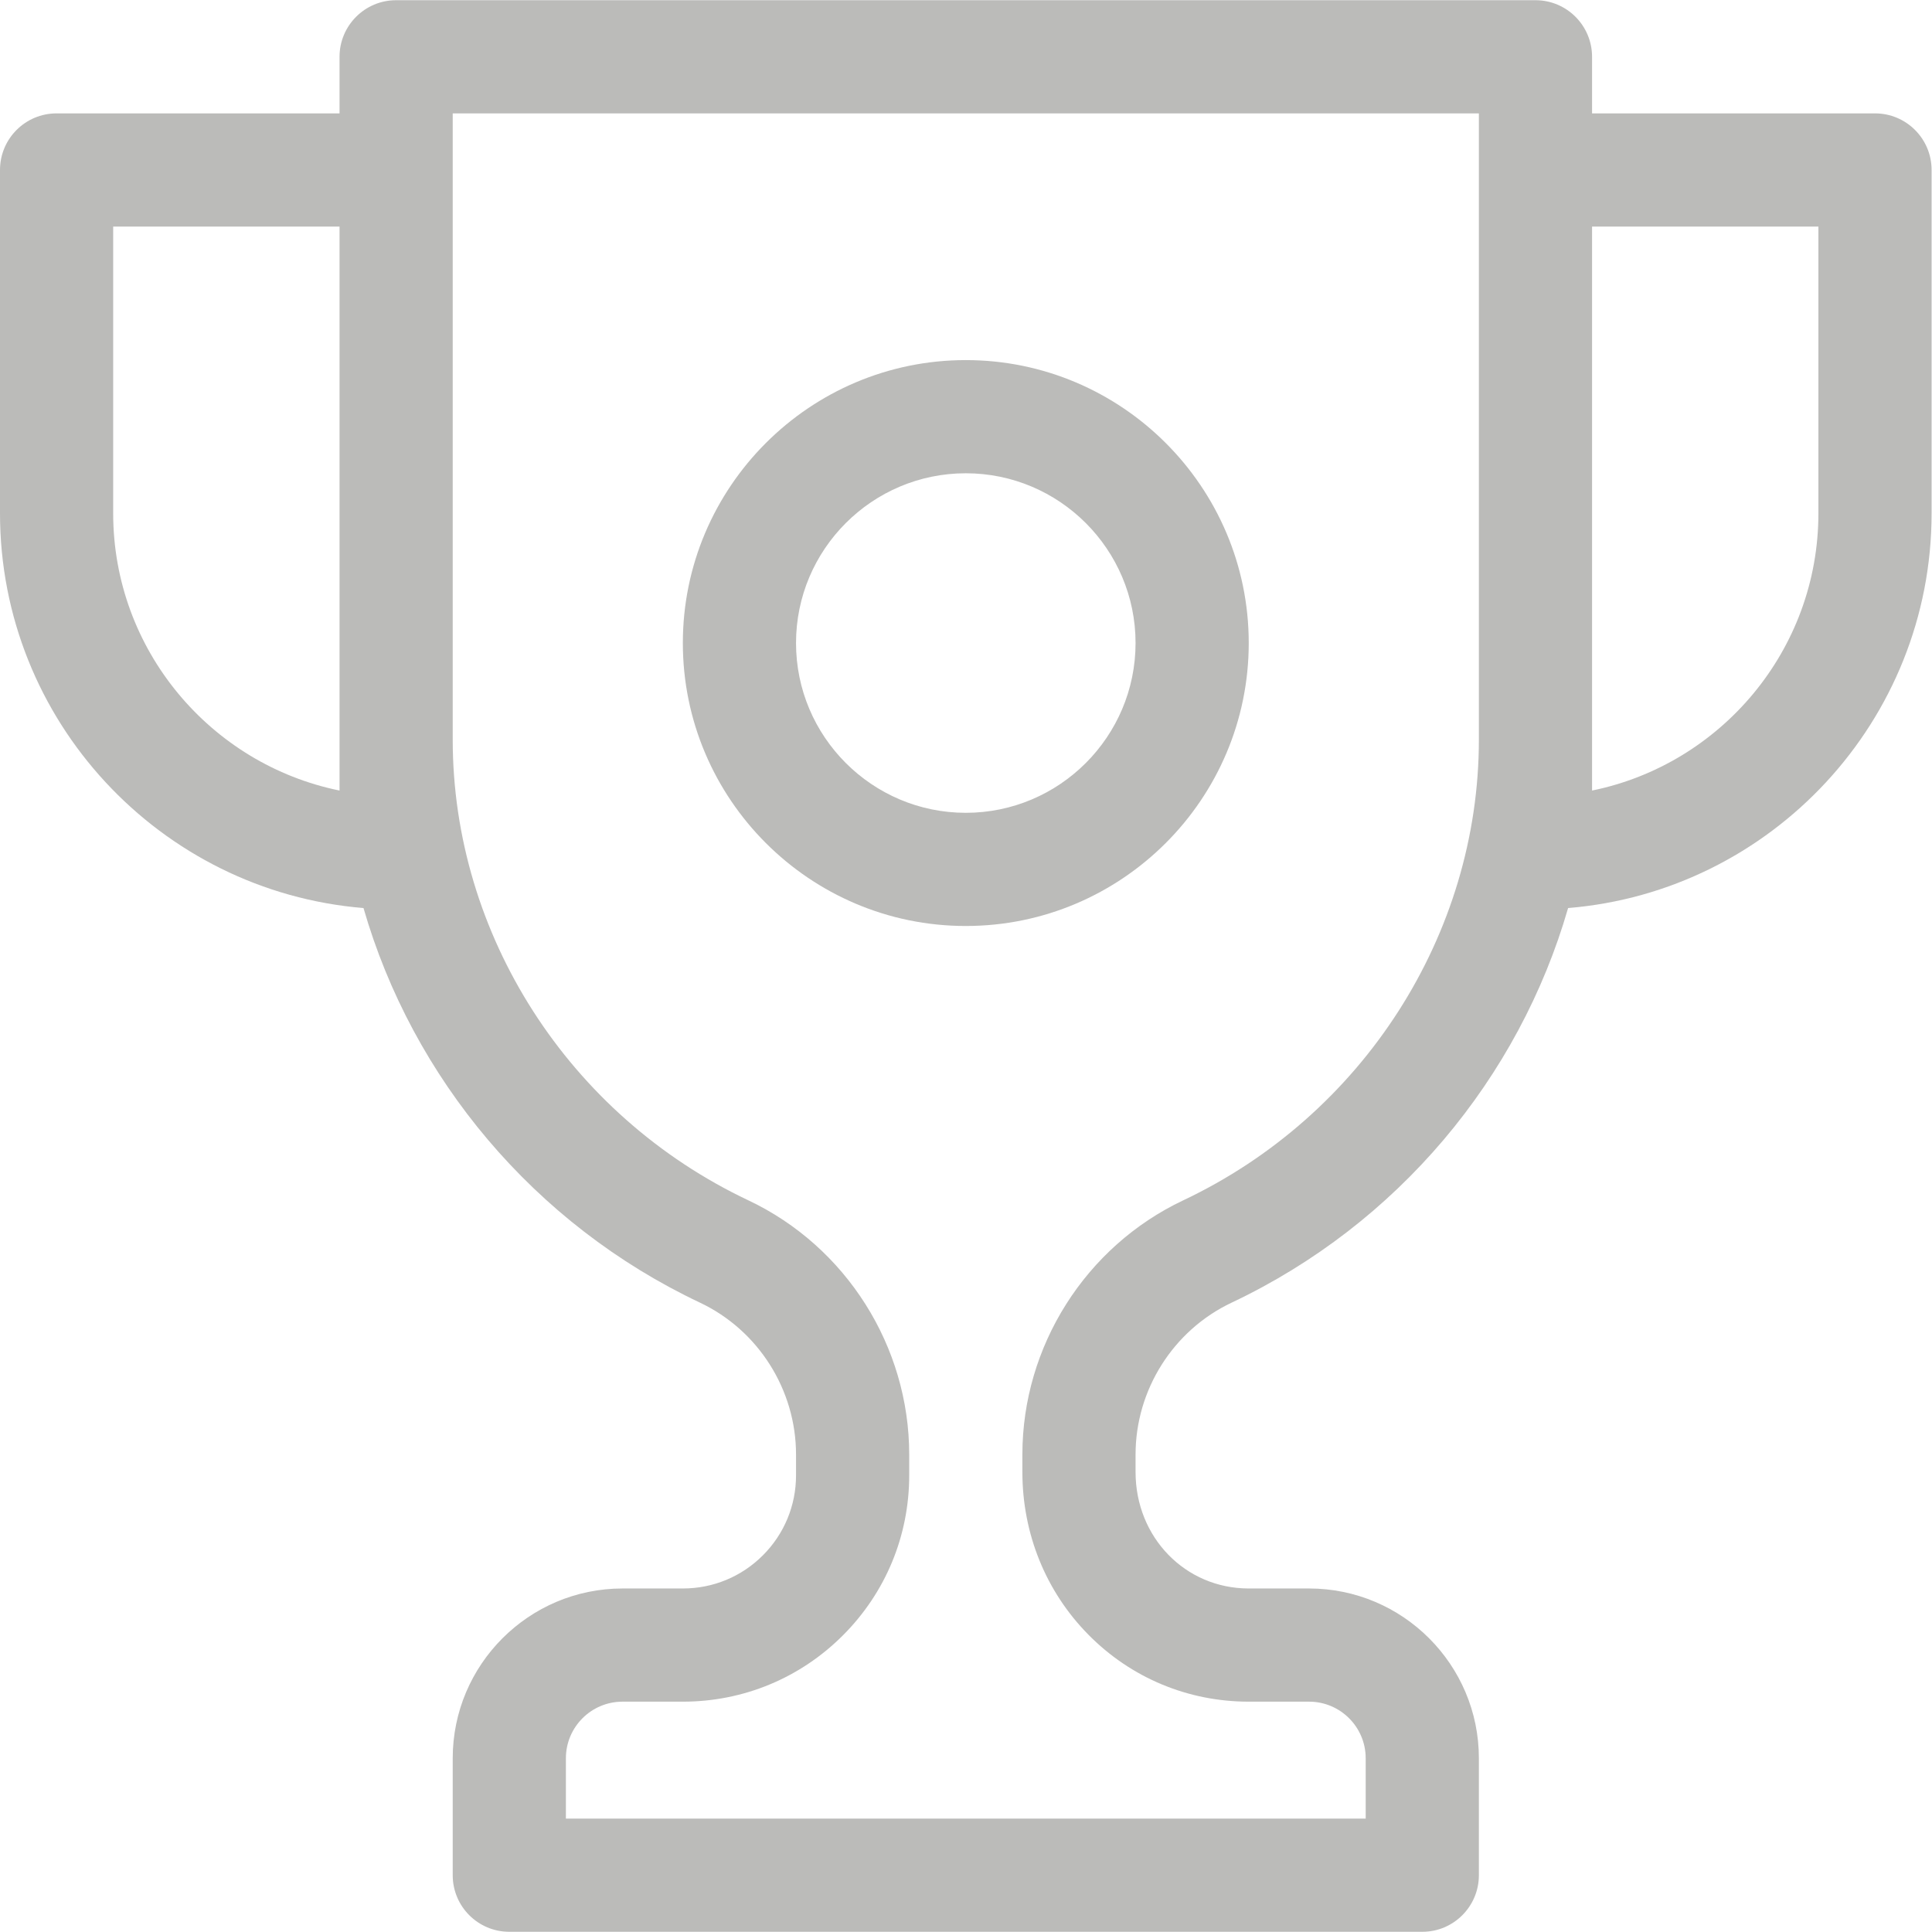
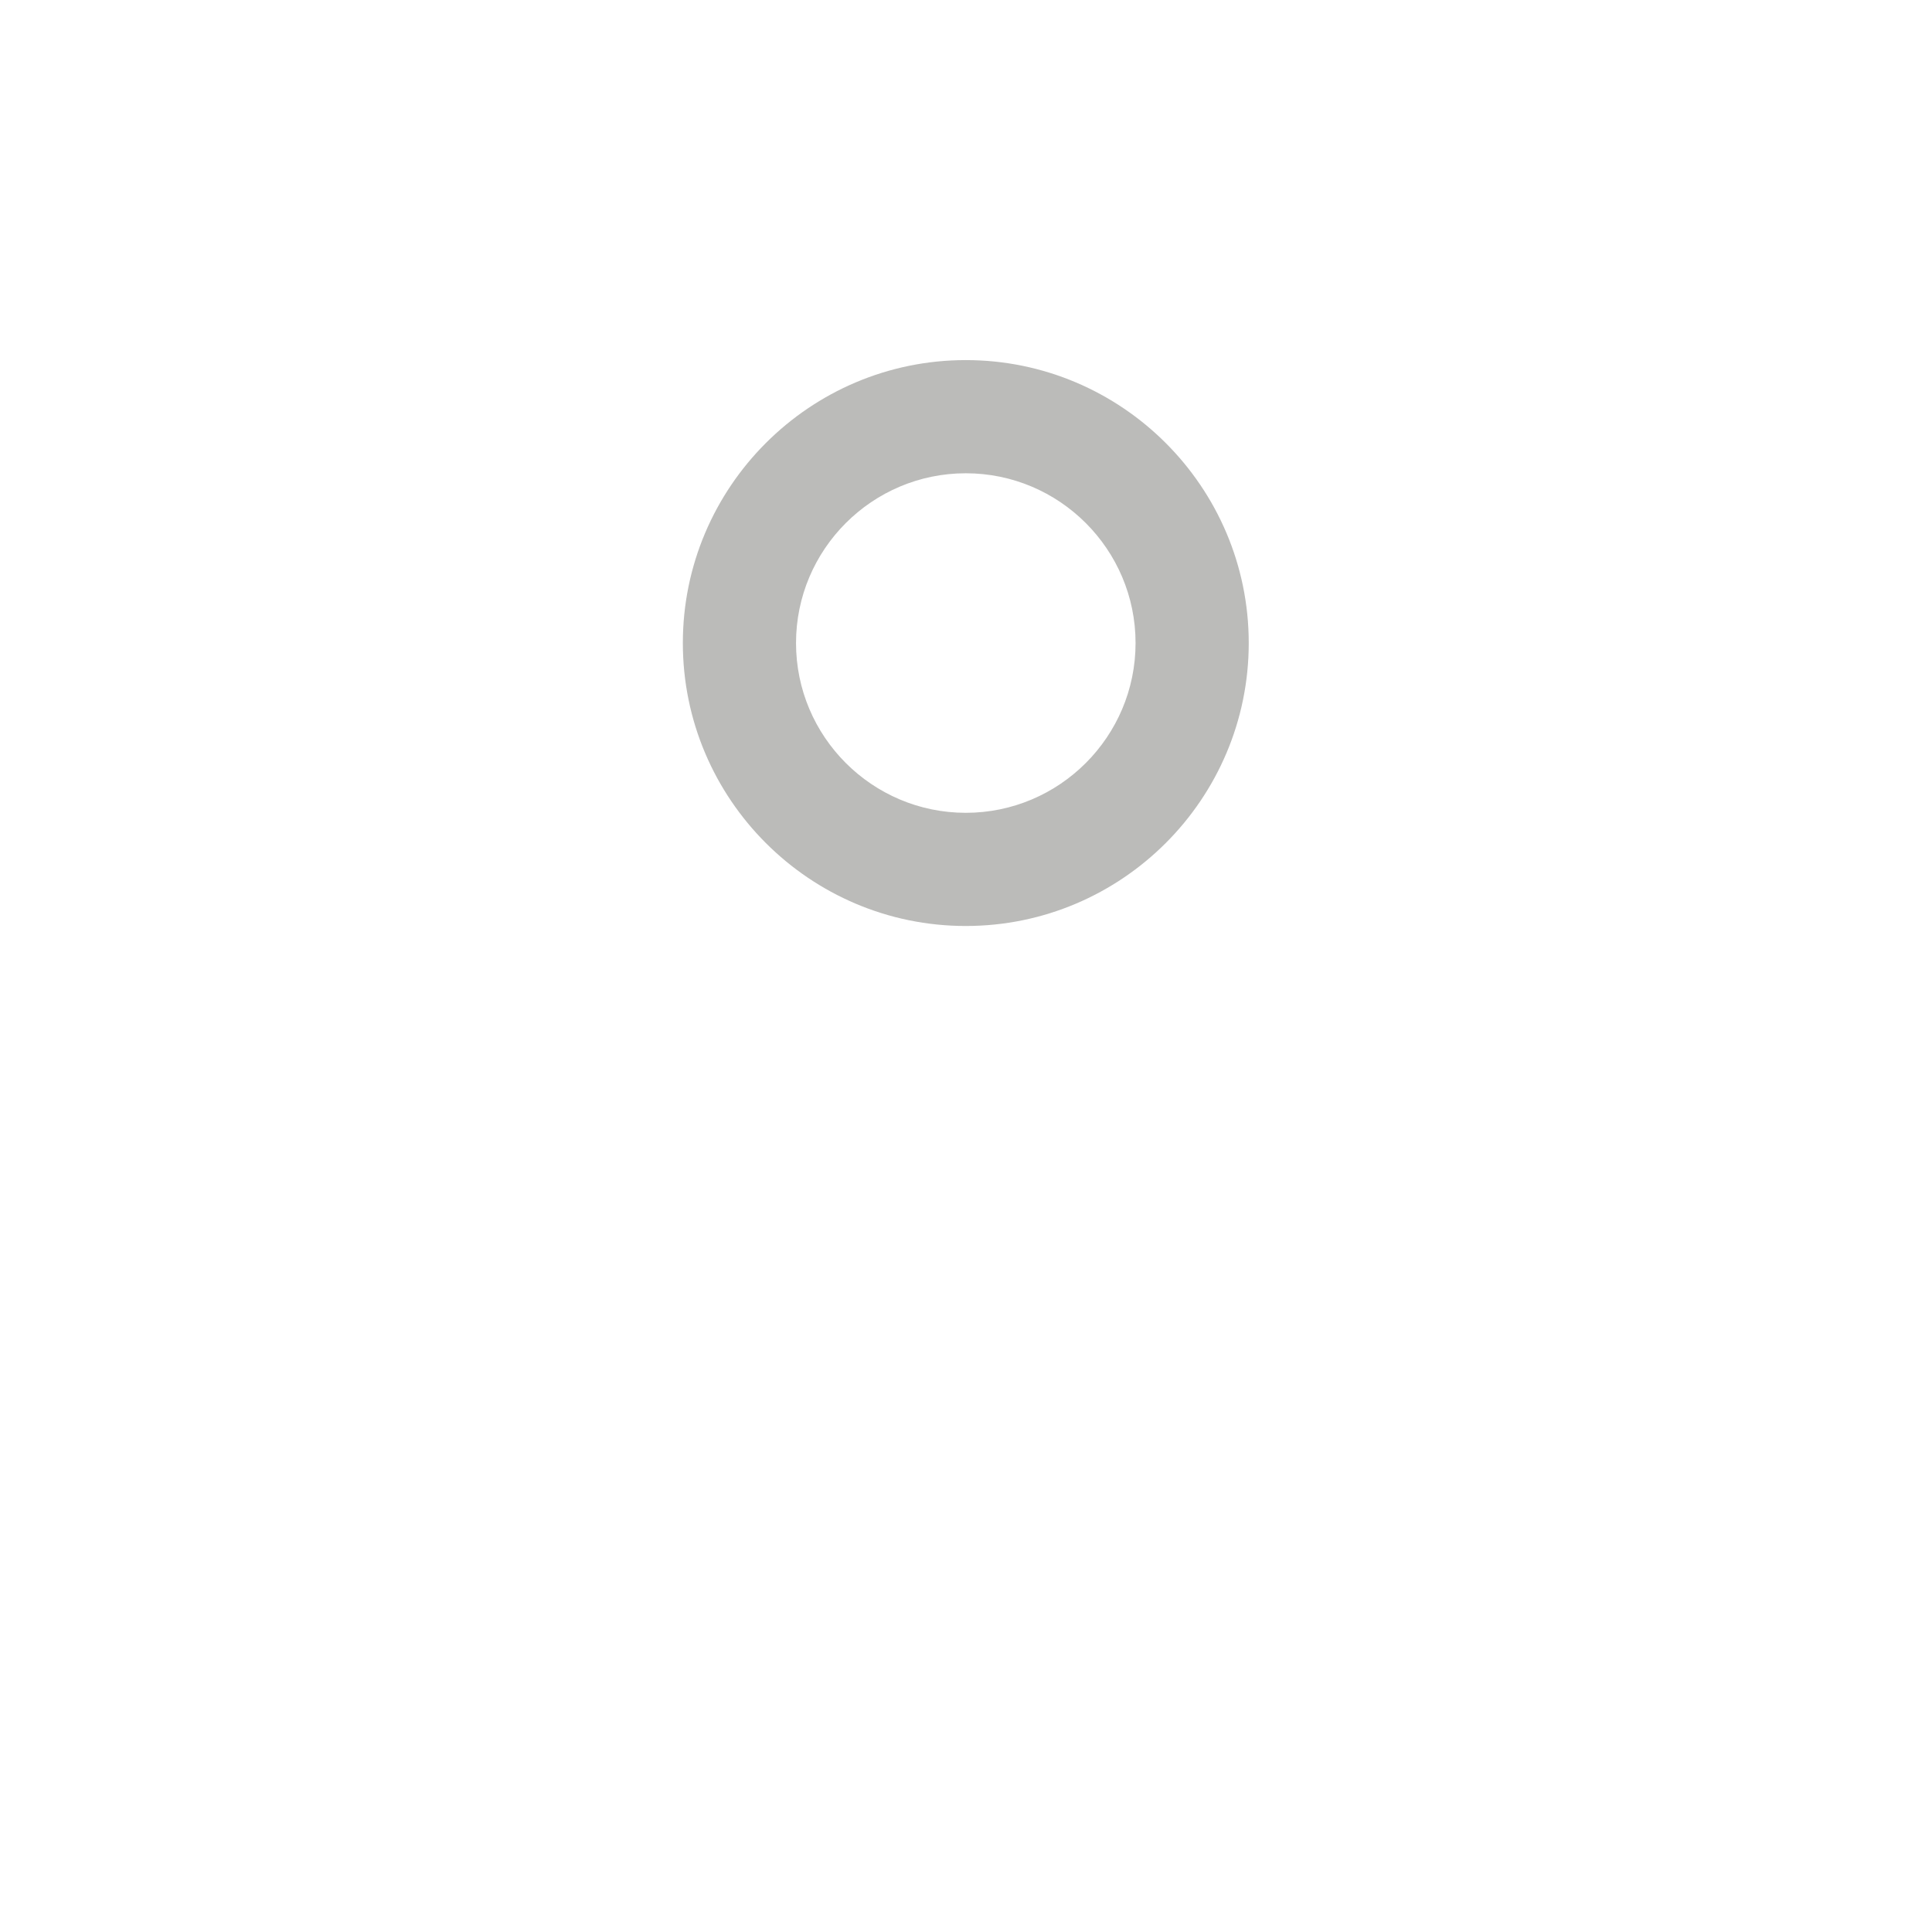
<svg xmlns="http://www.w3.org/2000/svg" width="200" height="200" viewBox="0 0 200 200" fill="none">
  <g clip-path="url(#clip0_106_366)">
-     <path d="M194.1 11.737H164.809V5.879C164.809 2.644 162.186 0.021 158.951 0.021H41.007C37.772 0.021 35.149 2.644 35.149 5.879V11.737H5.858C2.623 11.737 0 14.36 0 17.596V53.135C0 74.609 16.592 92.278 37.629 94.001C42.704 111.602 55.274 126.725 72.465 134.852C78.503 137.707 82.405 143.877 82.405 150.573V152.723C82.405 155.852 81.186 158.795 78.973 161.008C76.76 163.221 73.818 164.439 70.688 164.439H64.44C54.749 164.439 46.865 172.323 46.865 182.014V194.121C46.865 197.356 49.488 199.979 52.723 199.979H147.235C150.47 199.979 153.093 197.356 153.093 194.121V182.014C153.093 172.323 145.209 164.439 135.518 164.439H129.269C122.7 164.439 117.553 159.145 117.553 152.386V150.566C117.553 143.875 121.455 137.707 127.493 134.852C144.683 126.724 157.253 111.601 162.329 94.001C183.366 92.278 199.958 74.609 199.958 53.135V17.596C199.958 14.36 197.335 11.737 194.1 11.737ZM35.149 76.567V81.837C21.796 79.115 11.716 67.279 11.716 53.135V23.454H35.149V76.567ZM153.093 76.567C153.093 96.749 141.079 115.469 122.485 124.26C112.372 129.042 105.837 139.367 105.837 150.566V152.386C105.837 158.778 108.265 164.758 112.673 169.225C117.085 173.695 122.979 176.156 129.269 176.156H135.518C138.748 176.156 141.376 178.784 141.376 182.014V188.263H58.581V182.014C58.581 178.784 61.209 176.156 64.44 176.156H70.688C76.947 176.156 82.832 173.718 87.257 169.293C91.684 164.866 94.121 158.982 94.121 152.723V150.573C94.121 139.37 87.586 129.041 77.473 124.26C58.879 115.469 46.865 96.749 46.865 76.567V23.454H153.093V76.567ZM153.093 23.454H46.865C46.865 19.214 46.865 15.977 46.865 11.737H153.093C153.093 15.977 153.093 19.214 153.093 23.454ZM188.241 53.135C188.241 67.28 178.162 79.115 164.809 81.837V76.568V23.454H188.241V53.135Z" fill="#BBBBB9" />
    <path d="M99.979 37.277C83.828 37.277 70.688 50.417 70.688 66.567C70.688 82.718 83.828 95.858 99.979 95.858C116.13 95.858 129.269 82.718 129.269 66.567C129.269 50.417 116.13 37.277 99.979 37.277ZM99.979 84.142C90.288 84.142 82.404 76.258 82.404 66.567C82.404 56.877 90.288 48.993 99.979 48.993C109.669 48.993 117.553 56.877 117.553 66.567C117.553 76.258 109.669 84.142 99.979 84.142Z" fill="#BBBBB9" />
  </g>
  <defs>
    <clipPath id="clip0_106_366">
      <rect width="200" height="200" fill="white" />
    </clipPath>
  </defs>
</svg>